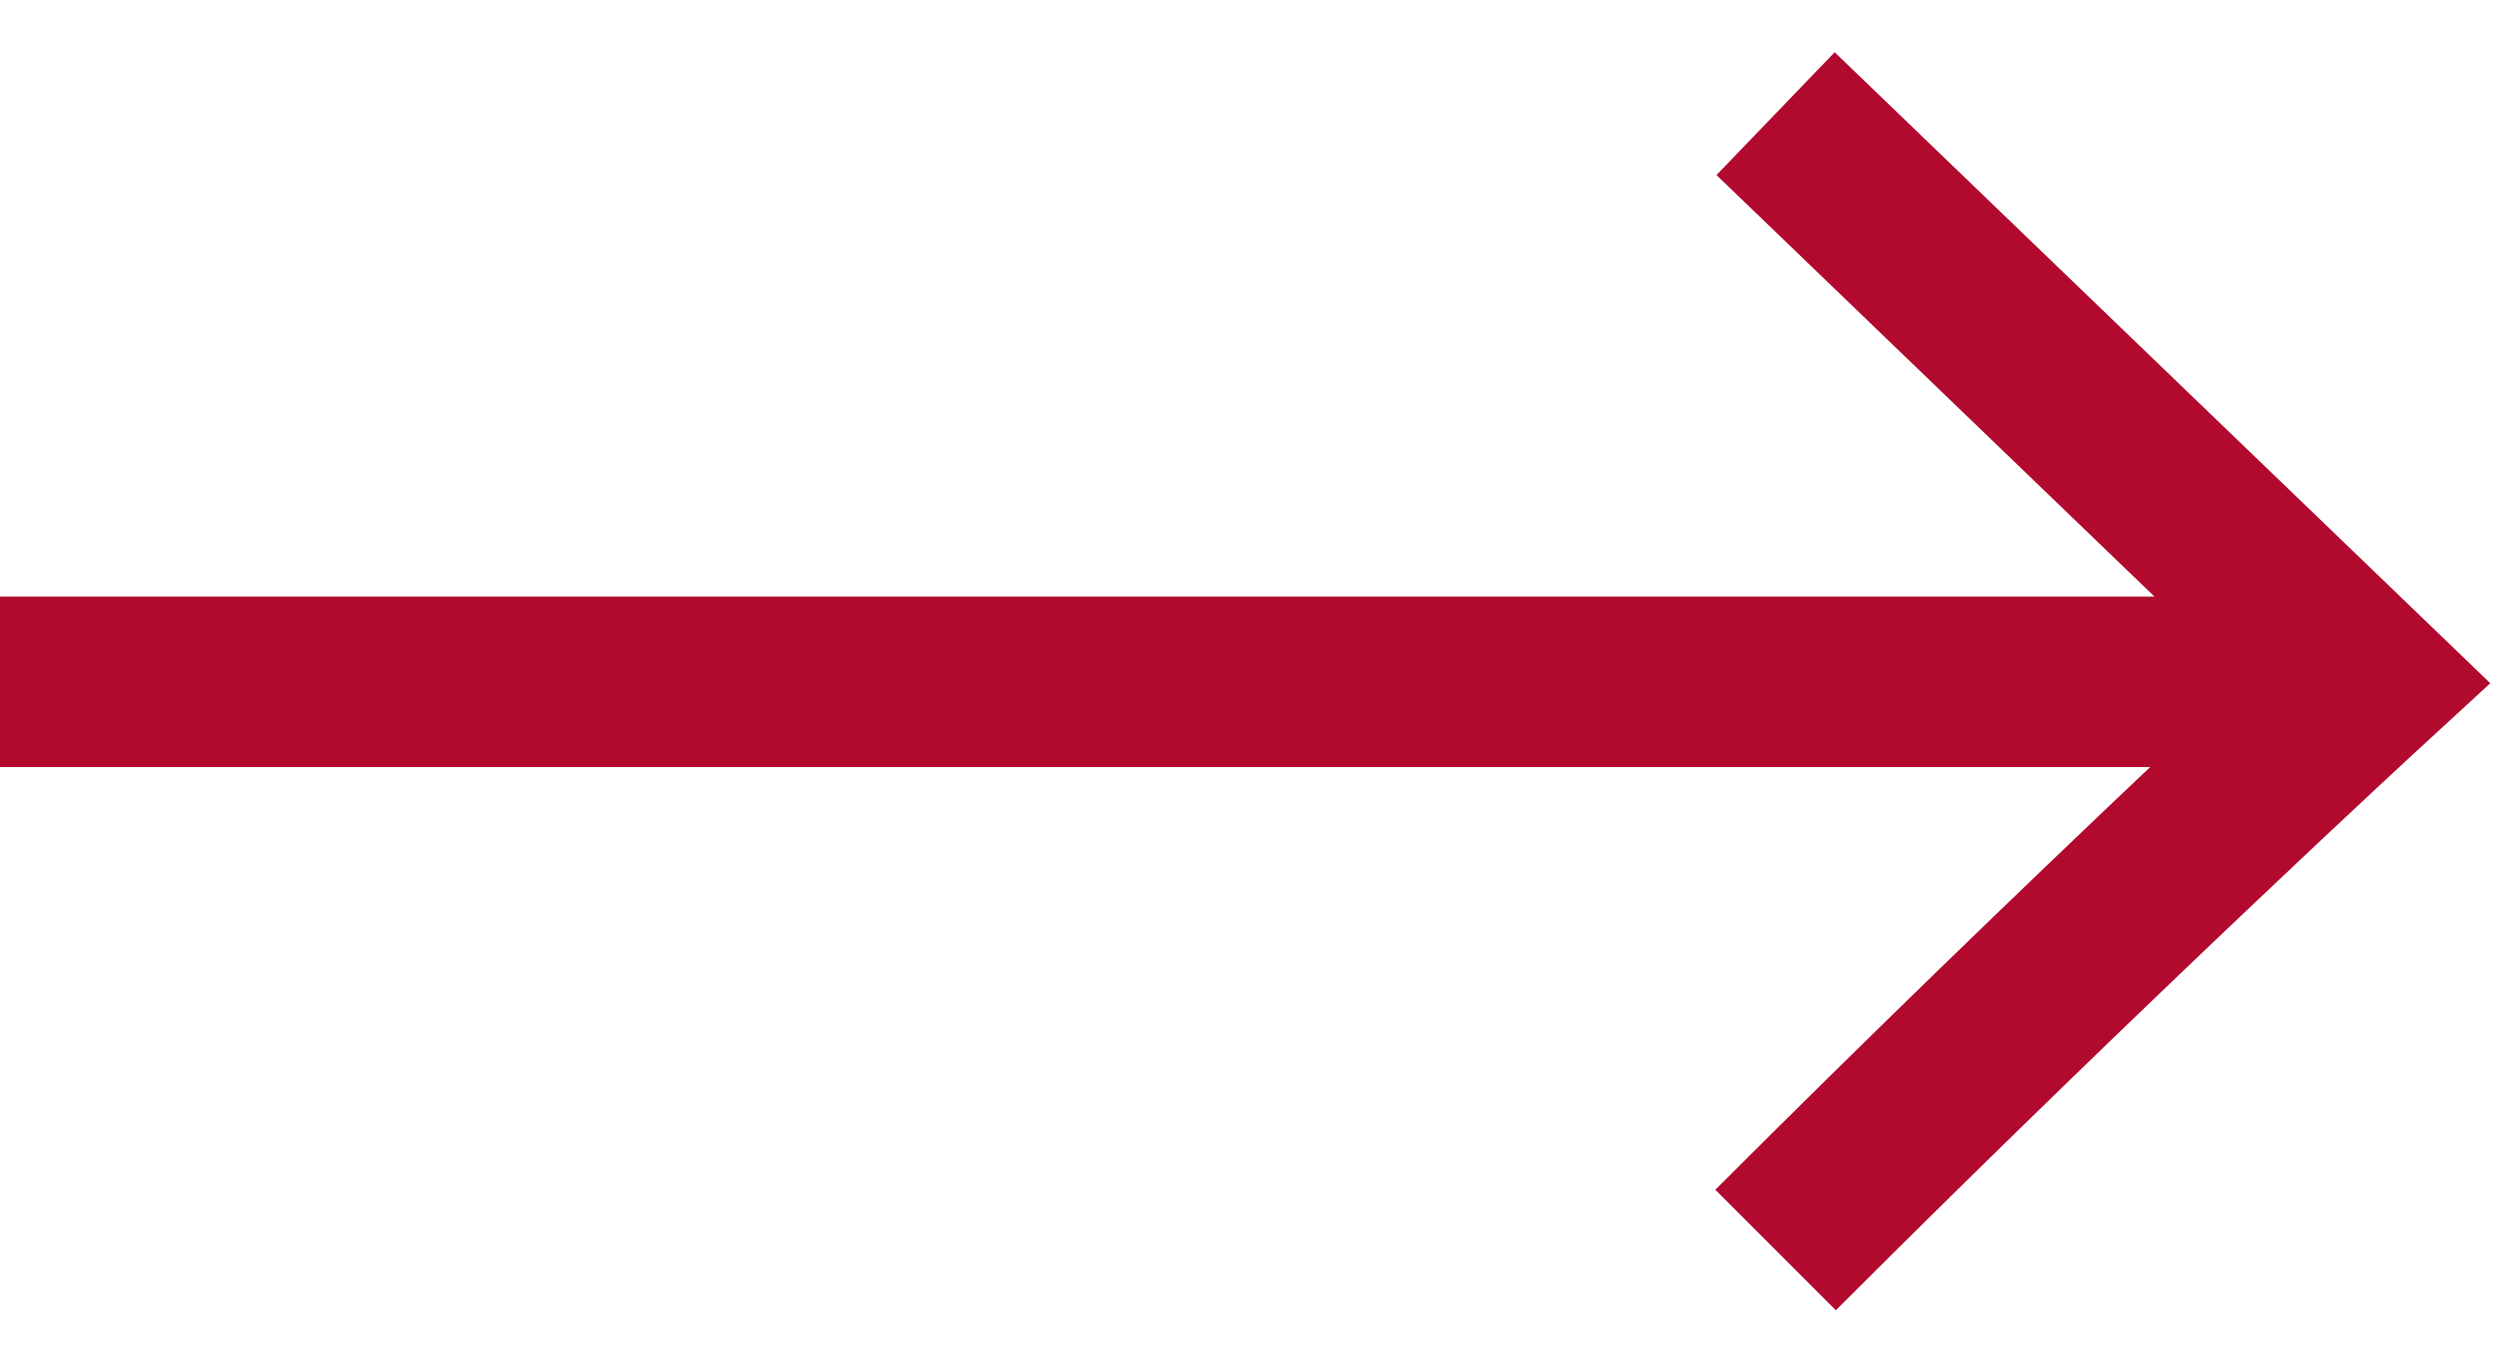
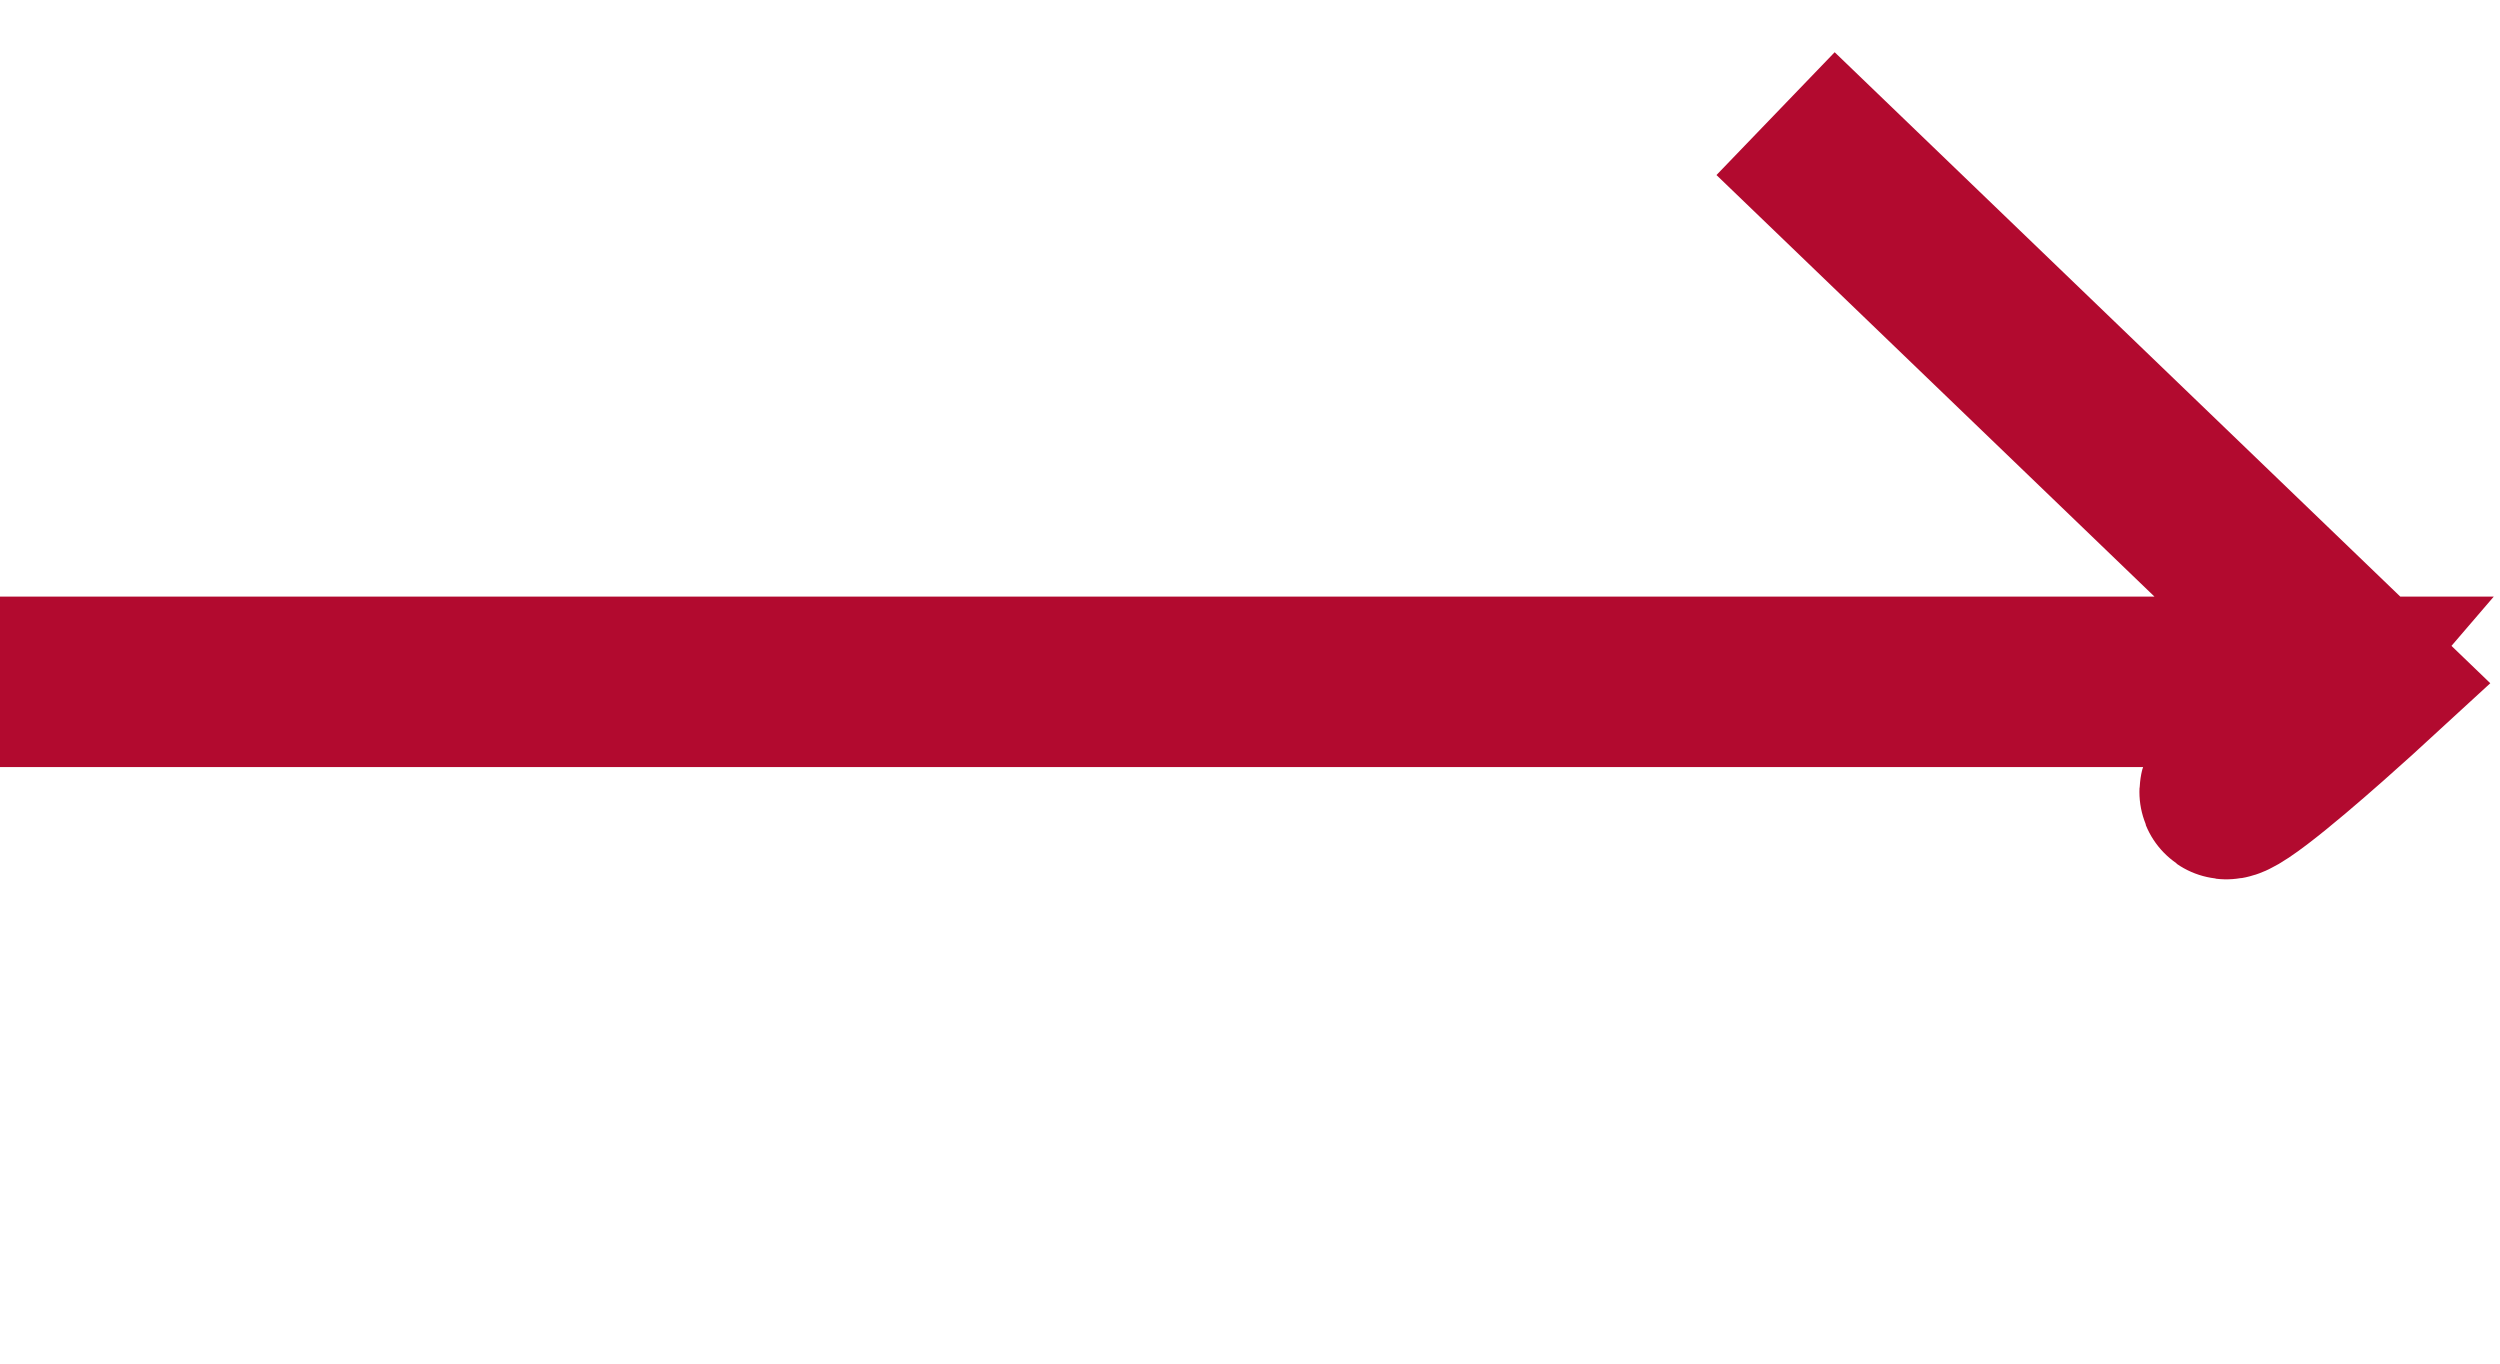
<svg xmlns="http://www.w3.org/2000/svg" width="22" height="12" viewBox="0 0 22 12" fill="none">
-   <path d="M-2.18557e-07 6L20.312 6M15.625 11C18.401 8.224 20.82 6 20.82 6L15.625 1" stroke="#B20A2F" stroke-width="1.5" />
+   <path d="M-2.18557e-07 6L20.312 6C18.401 8.224 20.82 6 20.82 6L15.625 1" stroke="#B20A2F" stroke-width="1.5" />
</svg>